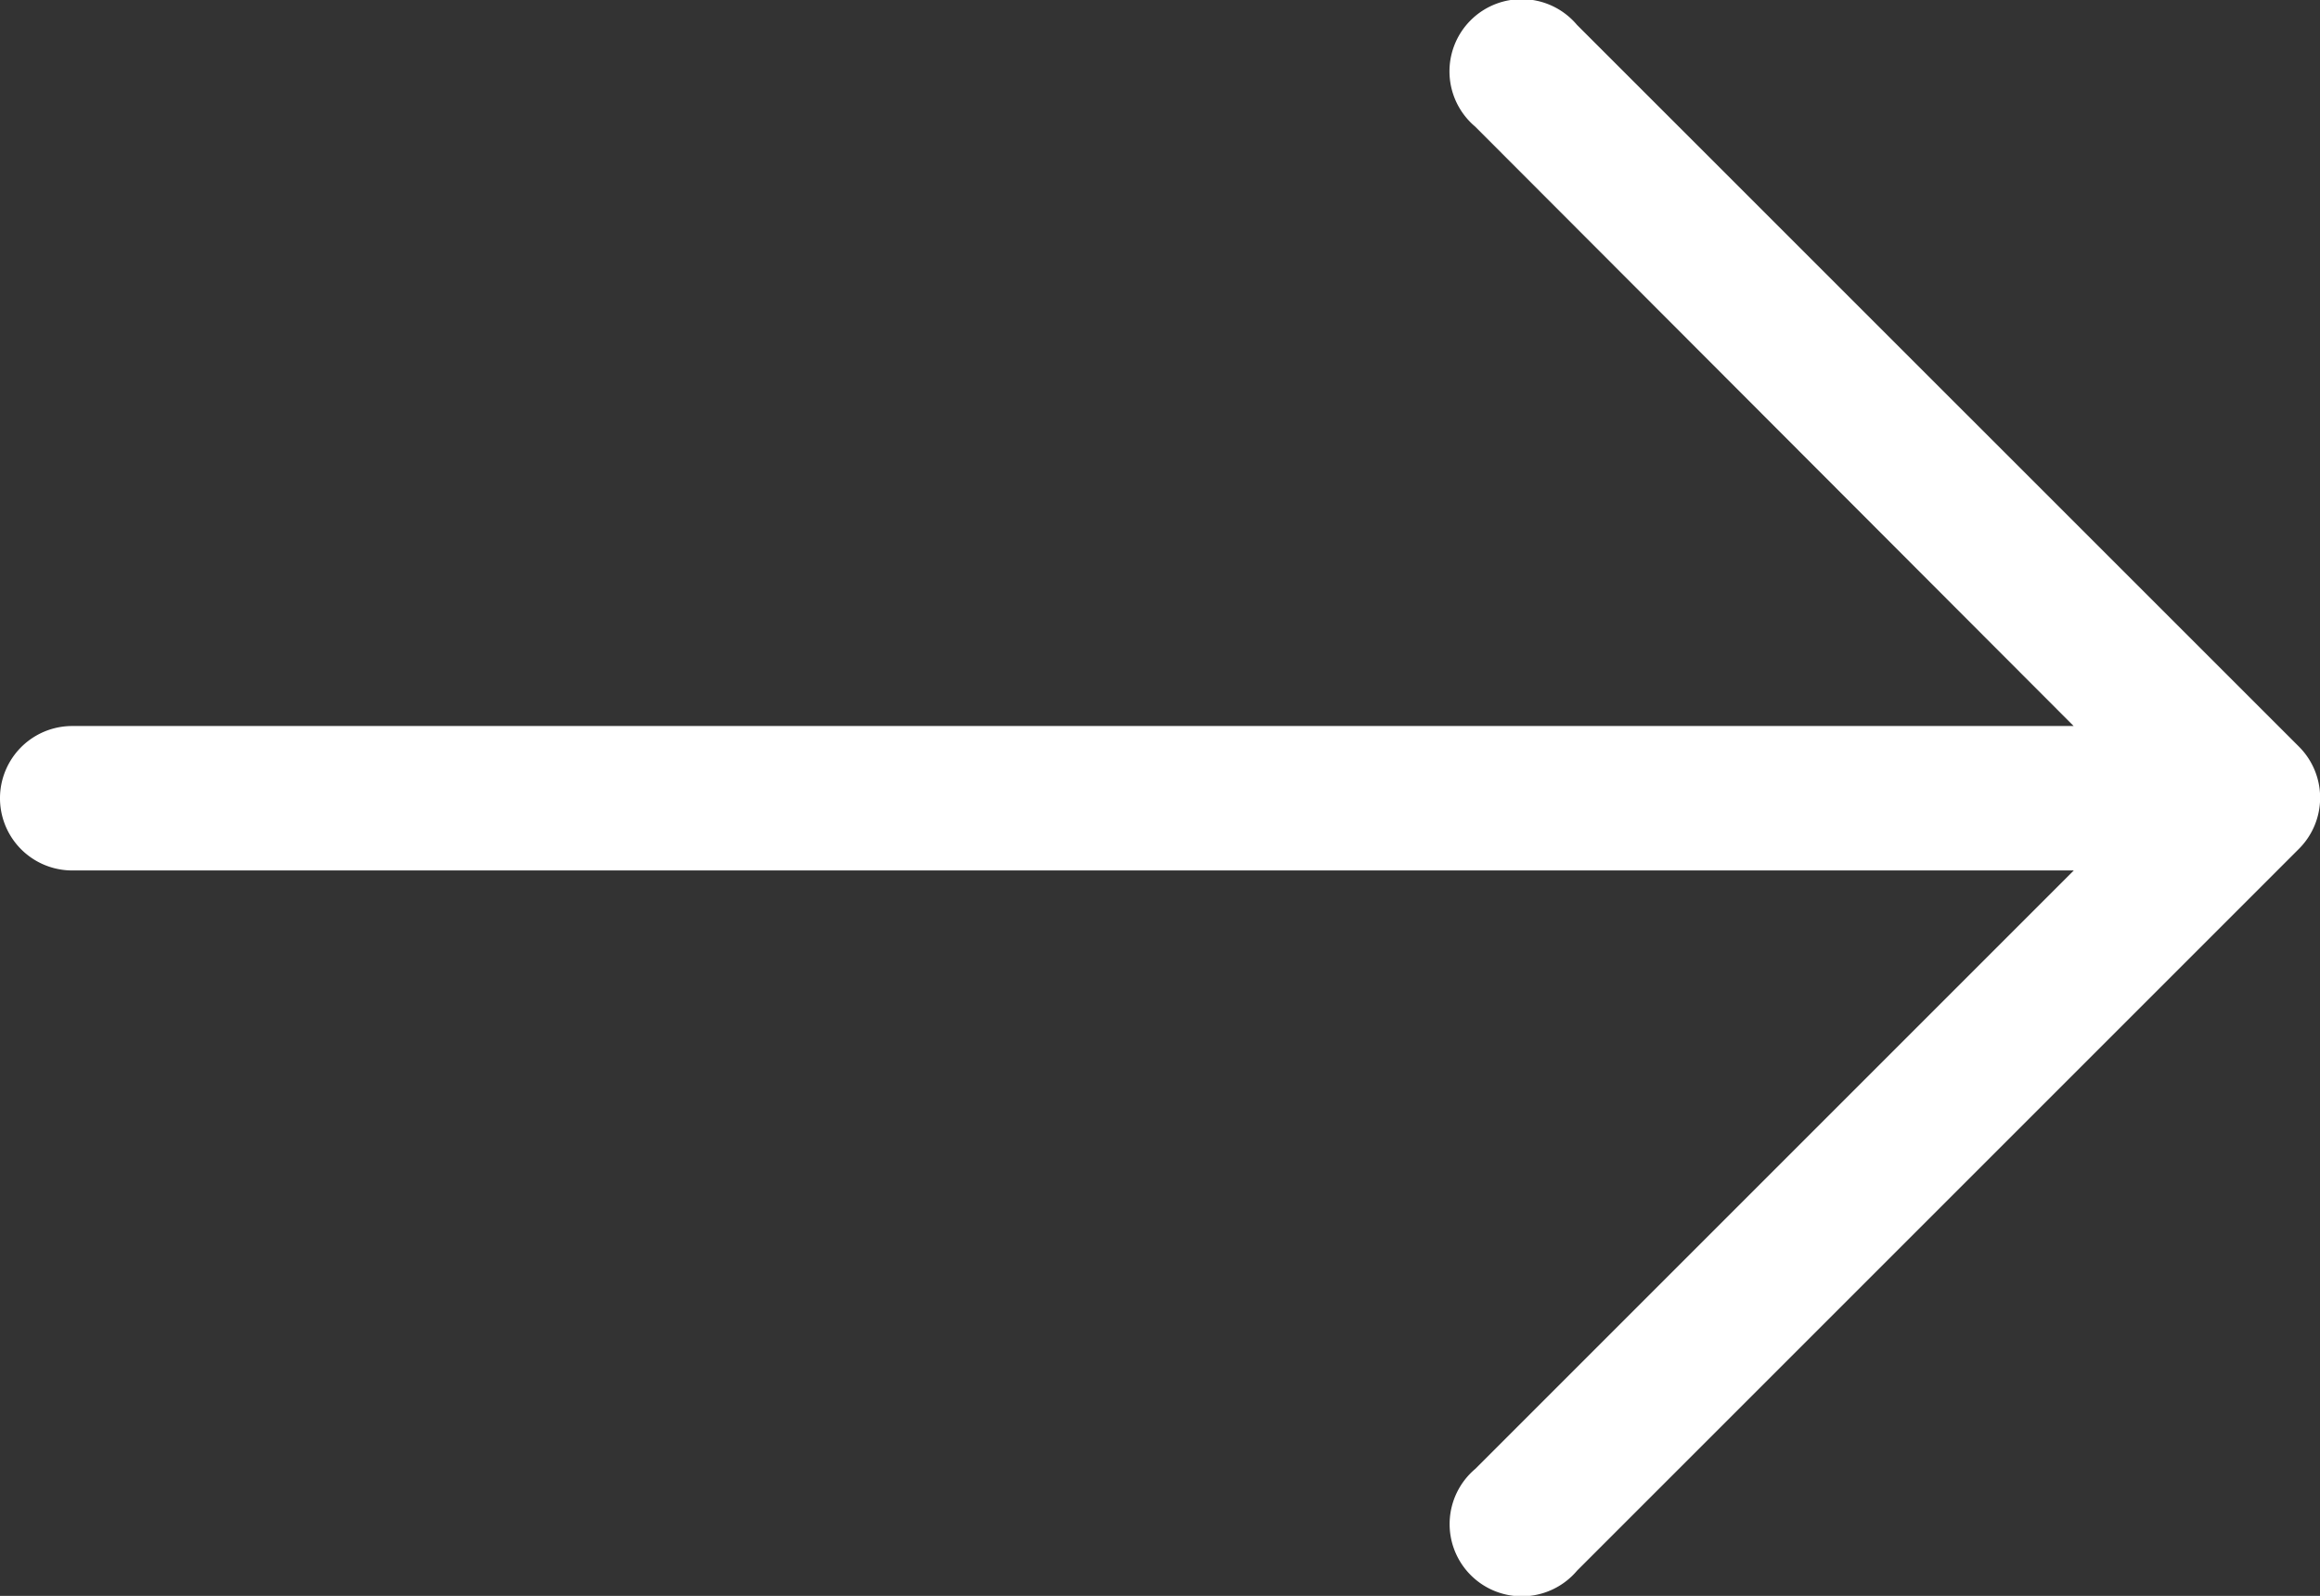
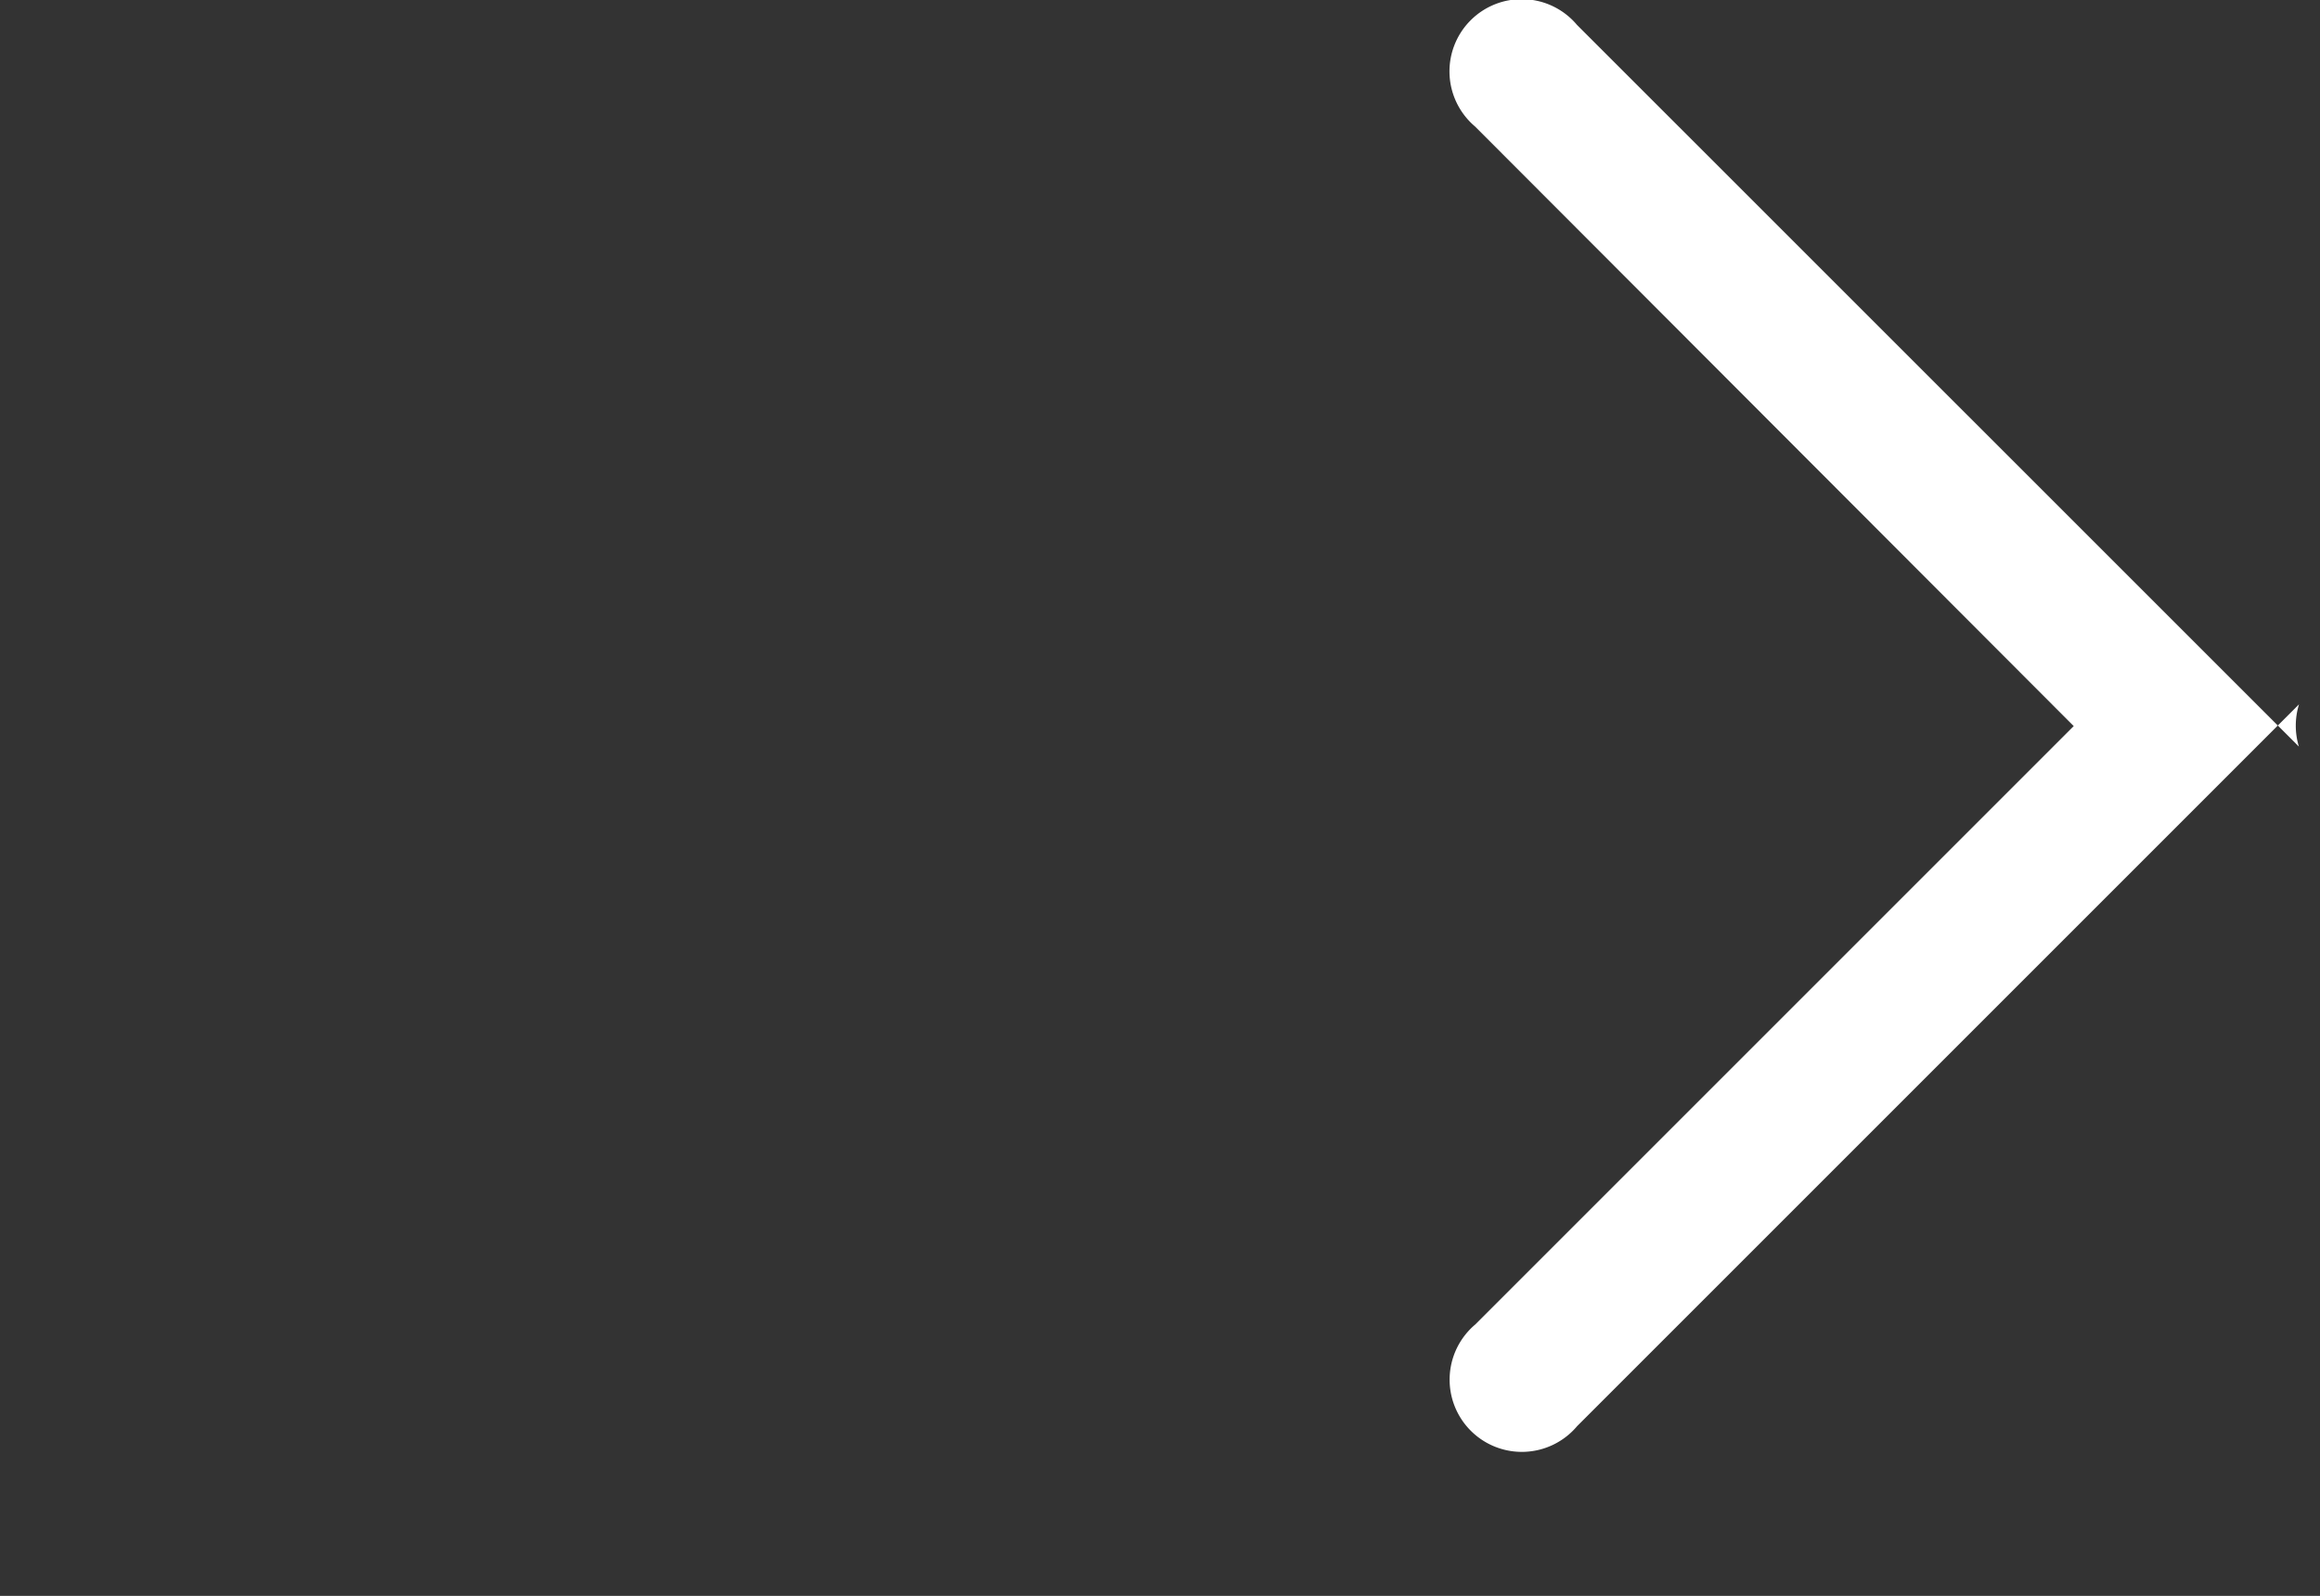
<svg xmlns="http://www.w3.org/2000/svg" width="16.254" height="11.182" viewBox="0 0 16.254 11.182">
  <rect x="0" y="0" width="16.254" height="11.182" fill="#333333" stroke="none" />
  <g transform="translate(0 0)">
-     <path d="M22.106,132.6h0l-5.058-5.057a.506.506,0,1,0-.713.713l4.193,4.2H6.506a.506.506,0,0,0,0,1.012H20.529l-4.193,4.193a.506.506,0,1,0,.713.713l5.058-5.058A.506.506,0,0,0,22.106,132.6Z" transform="translate(-6 -127.369)" fill="#fff" />
+     <path d="M22.106,132.6h0l-5.058-5.057a.506.506,0,1,0-.713.713l4.193,4.2H6.506H20.529l-4.193,4.193a.506.506,0,1,0,.713.713l5.058-5.058A.506.506,0,0,0,22.106,132.6Z" transform="translate(-6 -127.369)" fill="#fff" />
  </g>
</svg>